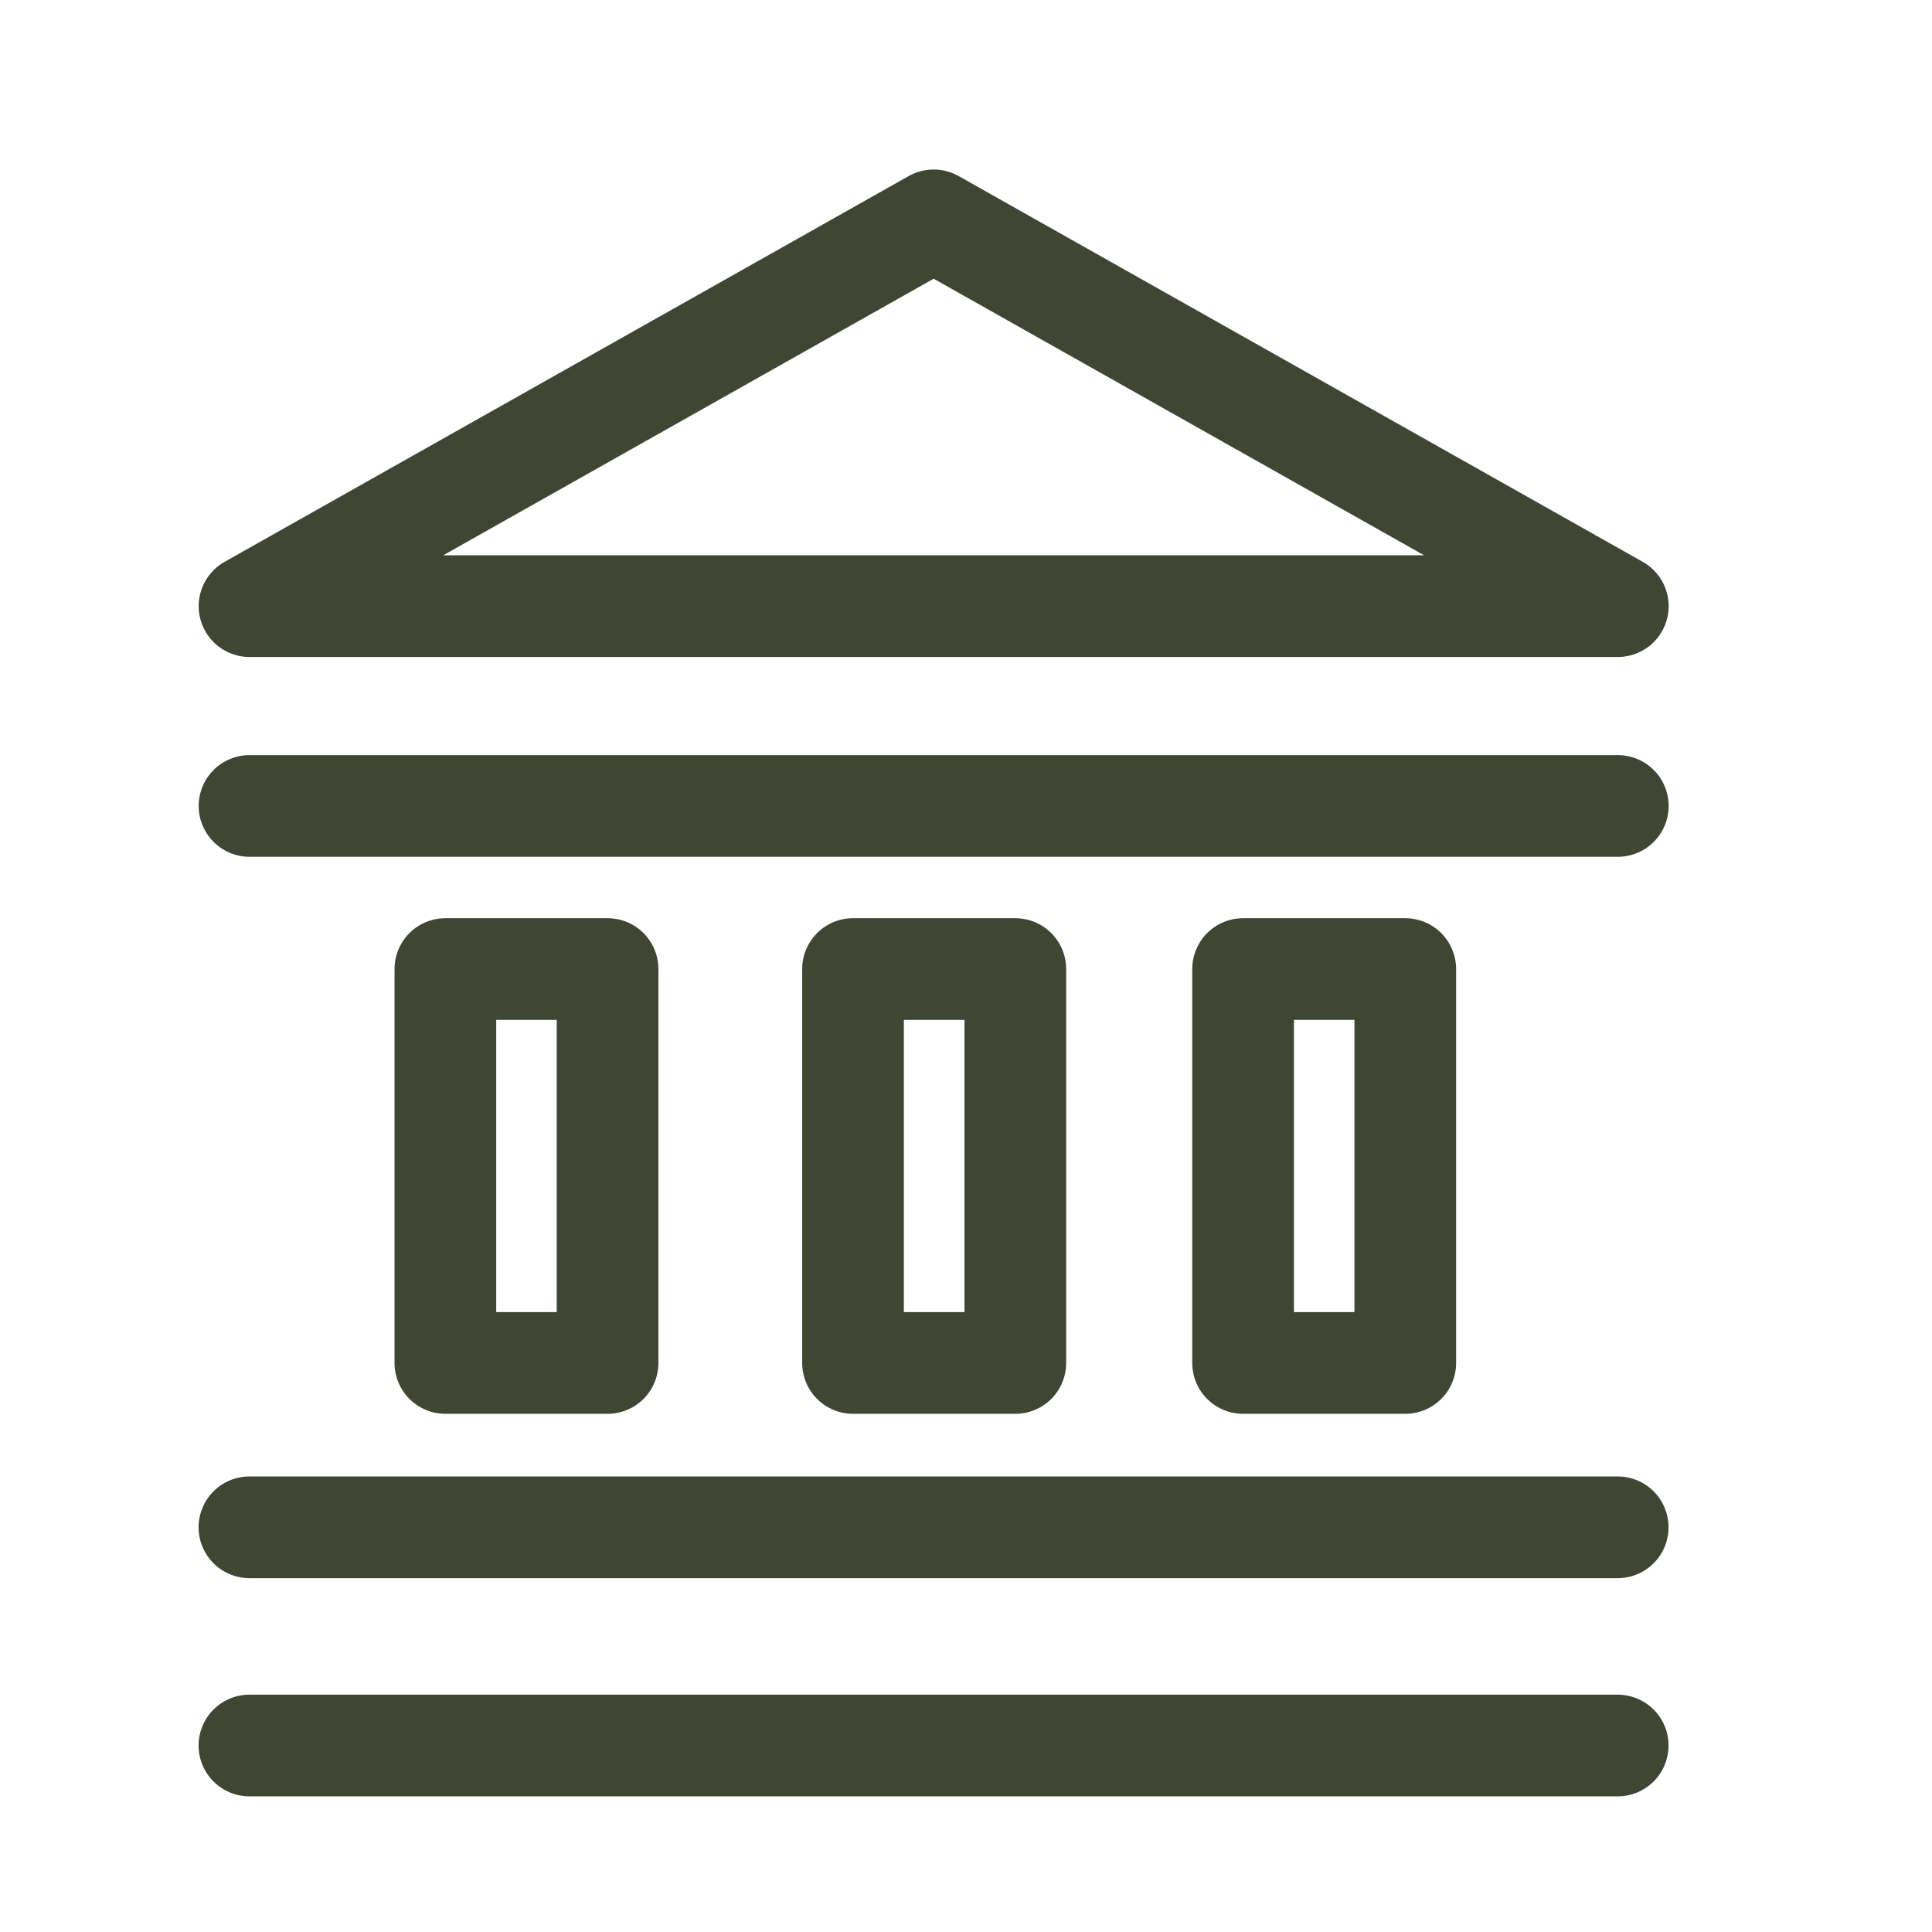
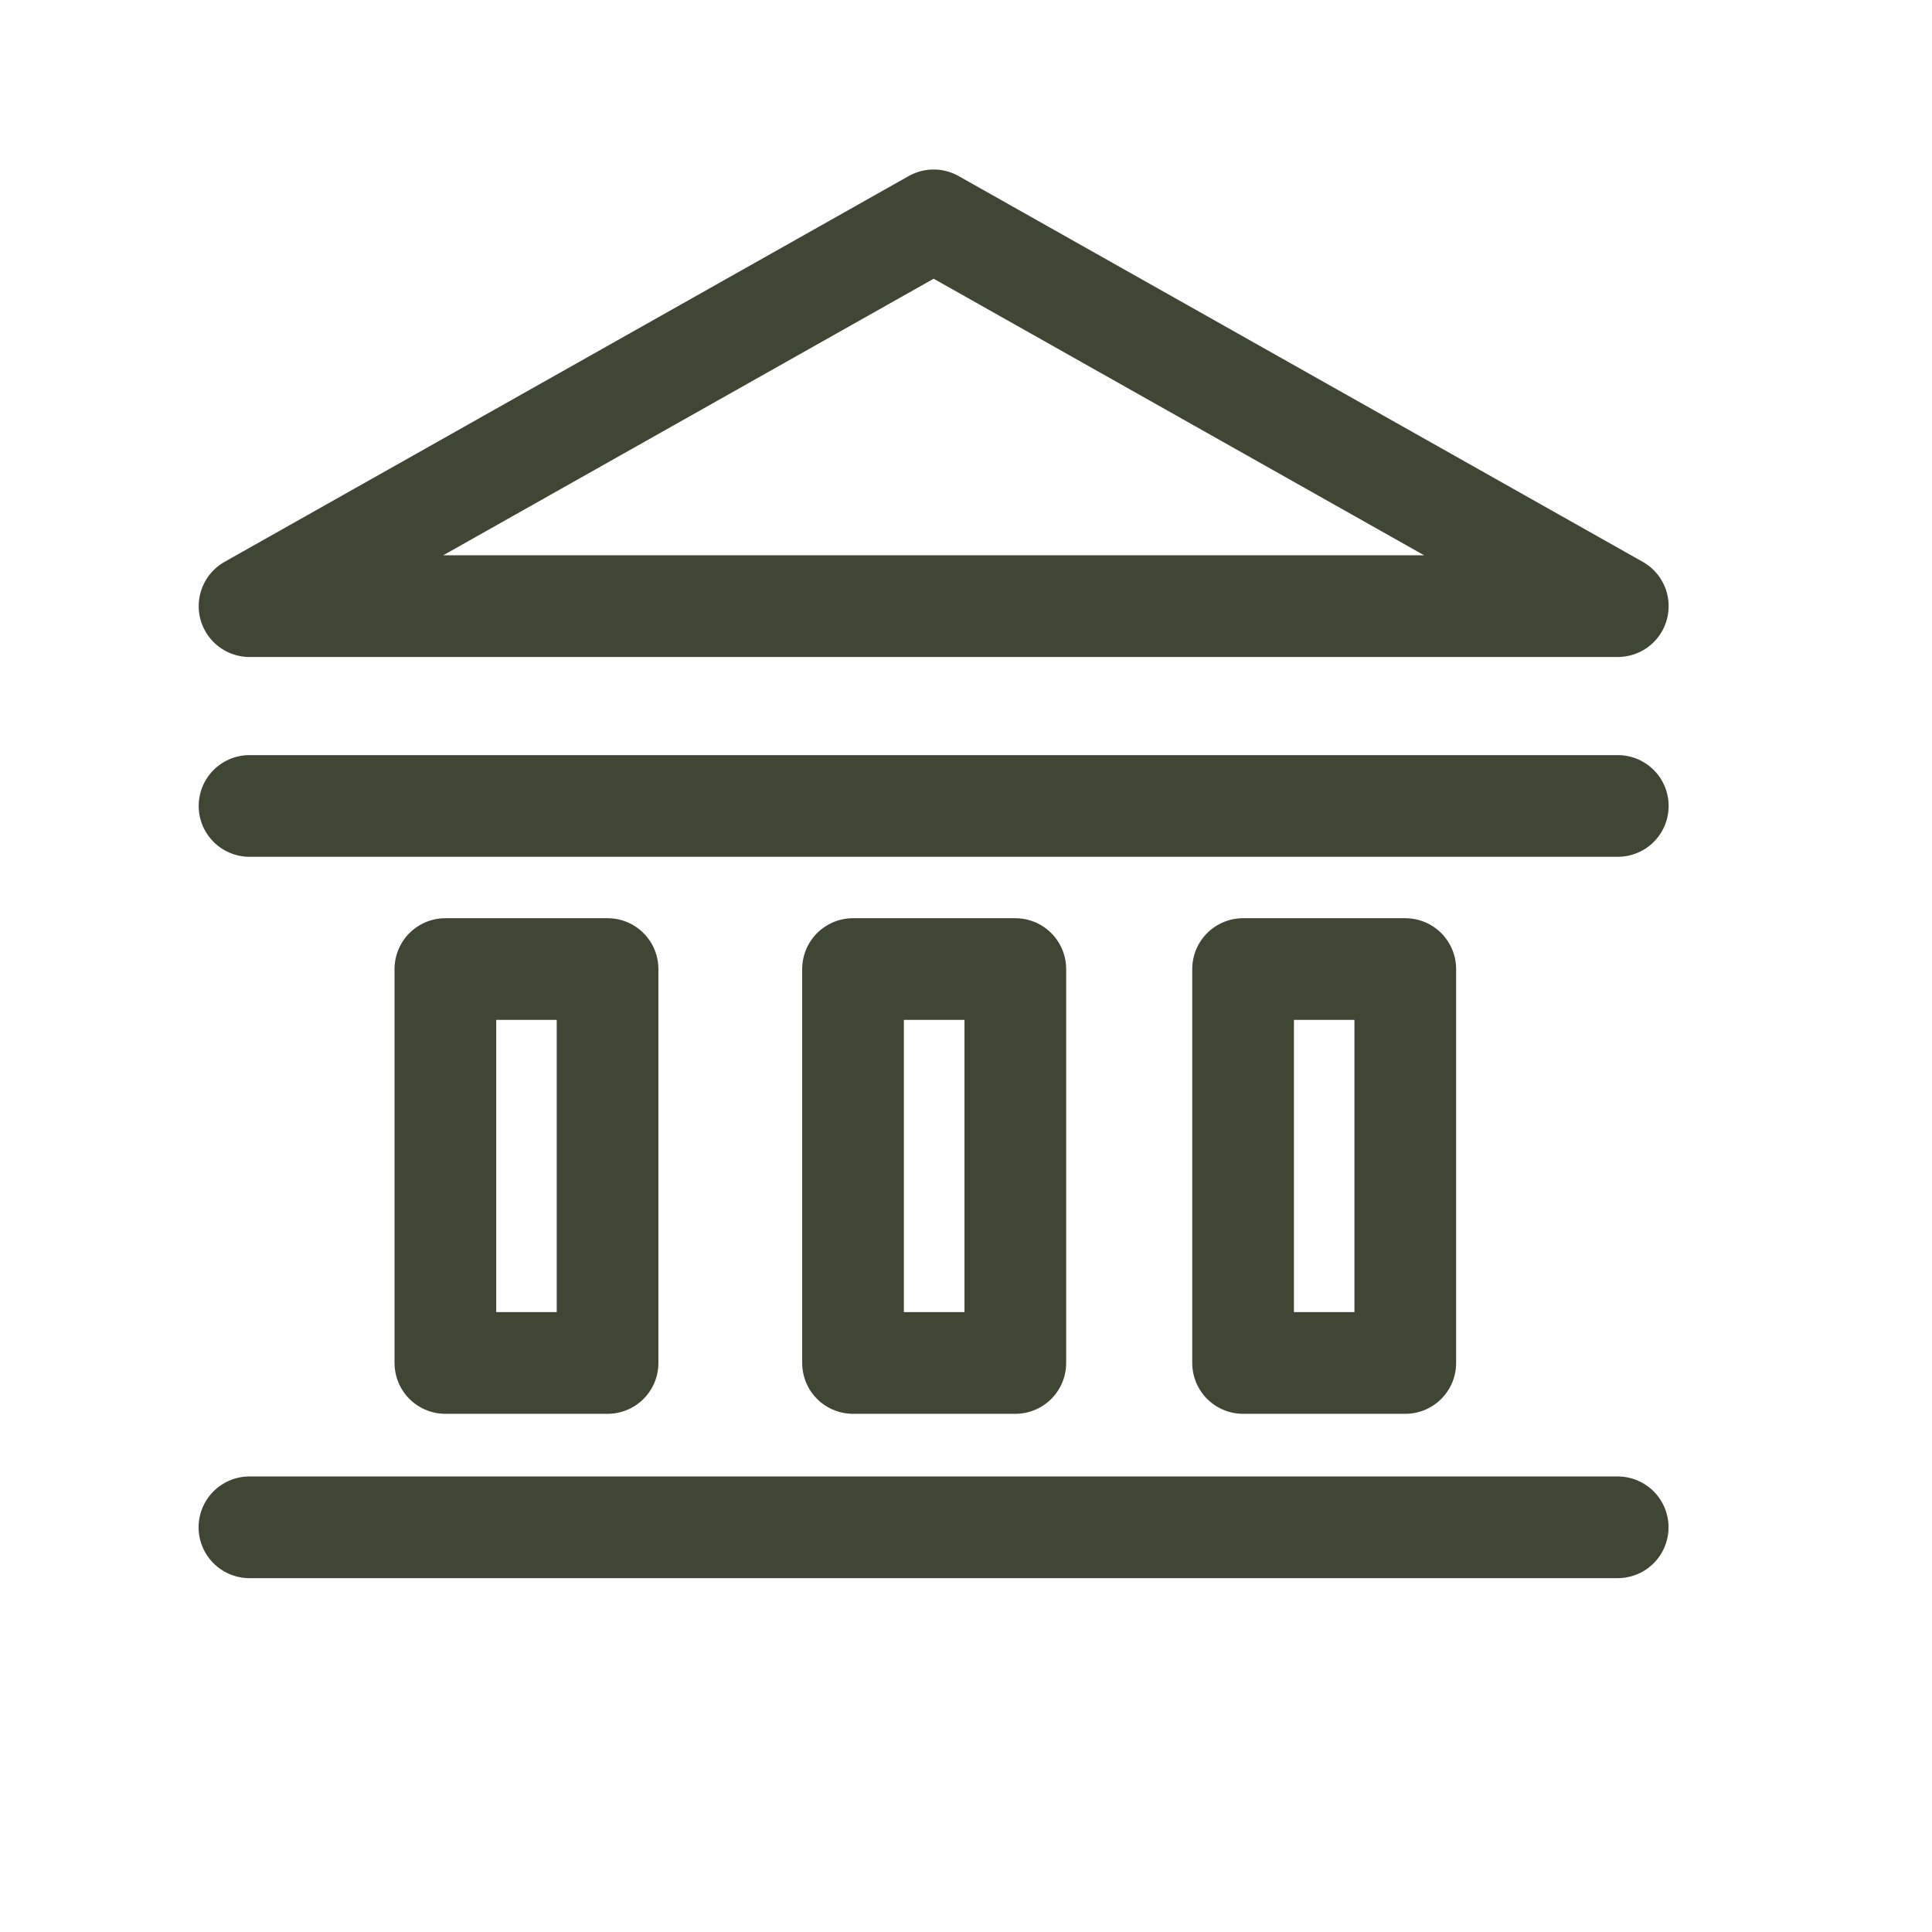
<svg xmlns="http://www.w3.org/2000/svg" width="19" height="19" viewBox="0 0 19 19" fill="none">
-   <path d="M15.91 7.926H2.454M15.909 15.02H2.453M15.909 17.166H2.453M9.182 2.167L2.454 5.961H15.91L9.182 2.167ZM13.82 13.404H12.225V9.53H13.82V13.404ZM9.985 13.404H8.389V9.53H9.985V13.404ZM5.975 13.404H4.38V9.53H5.975V13.404Z" stroke="#3F4633" stroke-linecap="round" stroke-linejoin="round" />
+   <path d="M15.91 7.926H2.454M15.909 15.02H2.453M15.909 17.166M9.182 2.167L2.454 5.961H15.91L9.182 2.167ZM13.82 13.404H12.225V9.53H13.82V13.404ZM9.985 13.404H8.389V9.53H9.985V13.404ZM5.975 13.404H4.38V9.53H5.975V13.404Z" stroke="#3F4633" stroke-linecap="round" stroke-linejoin="round" />
</svg>